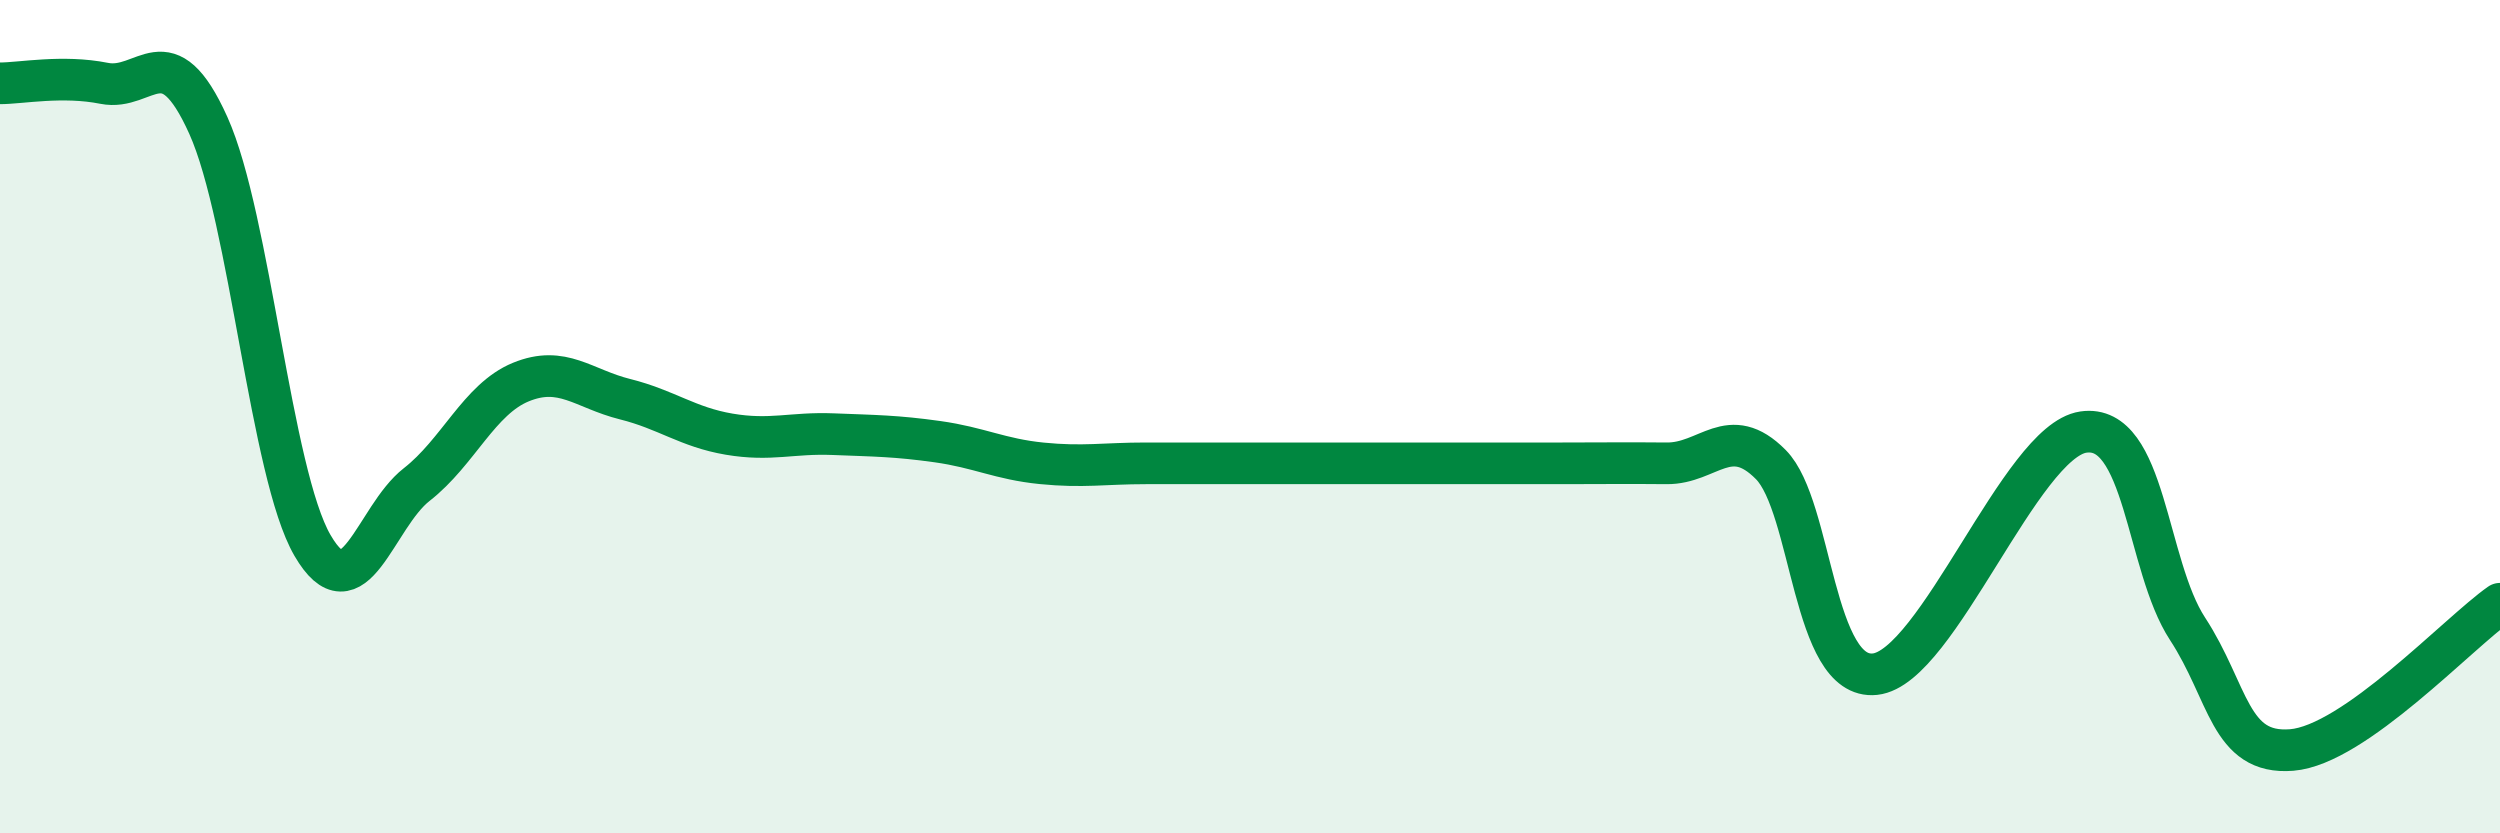
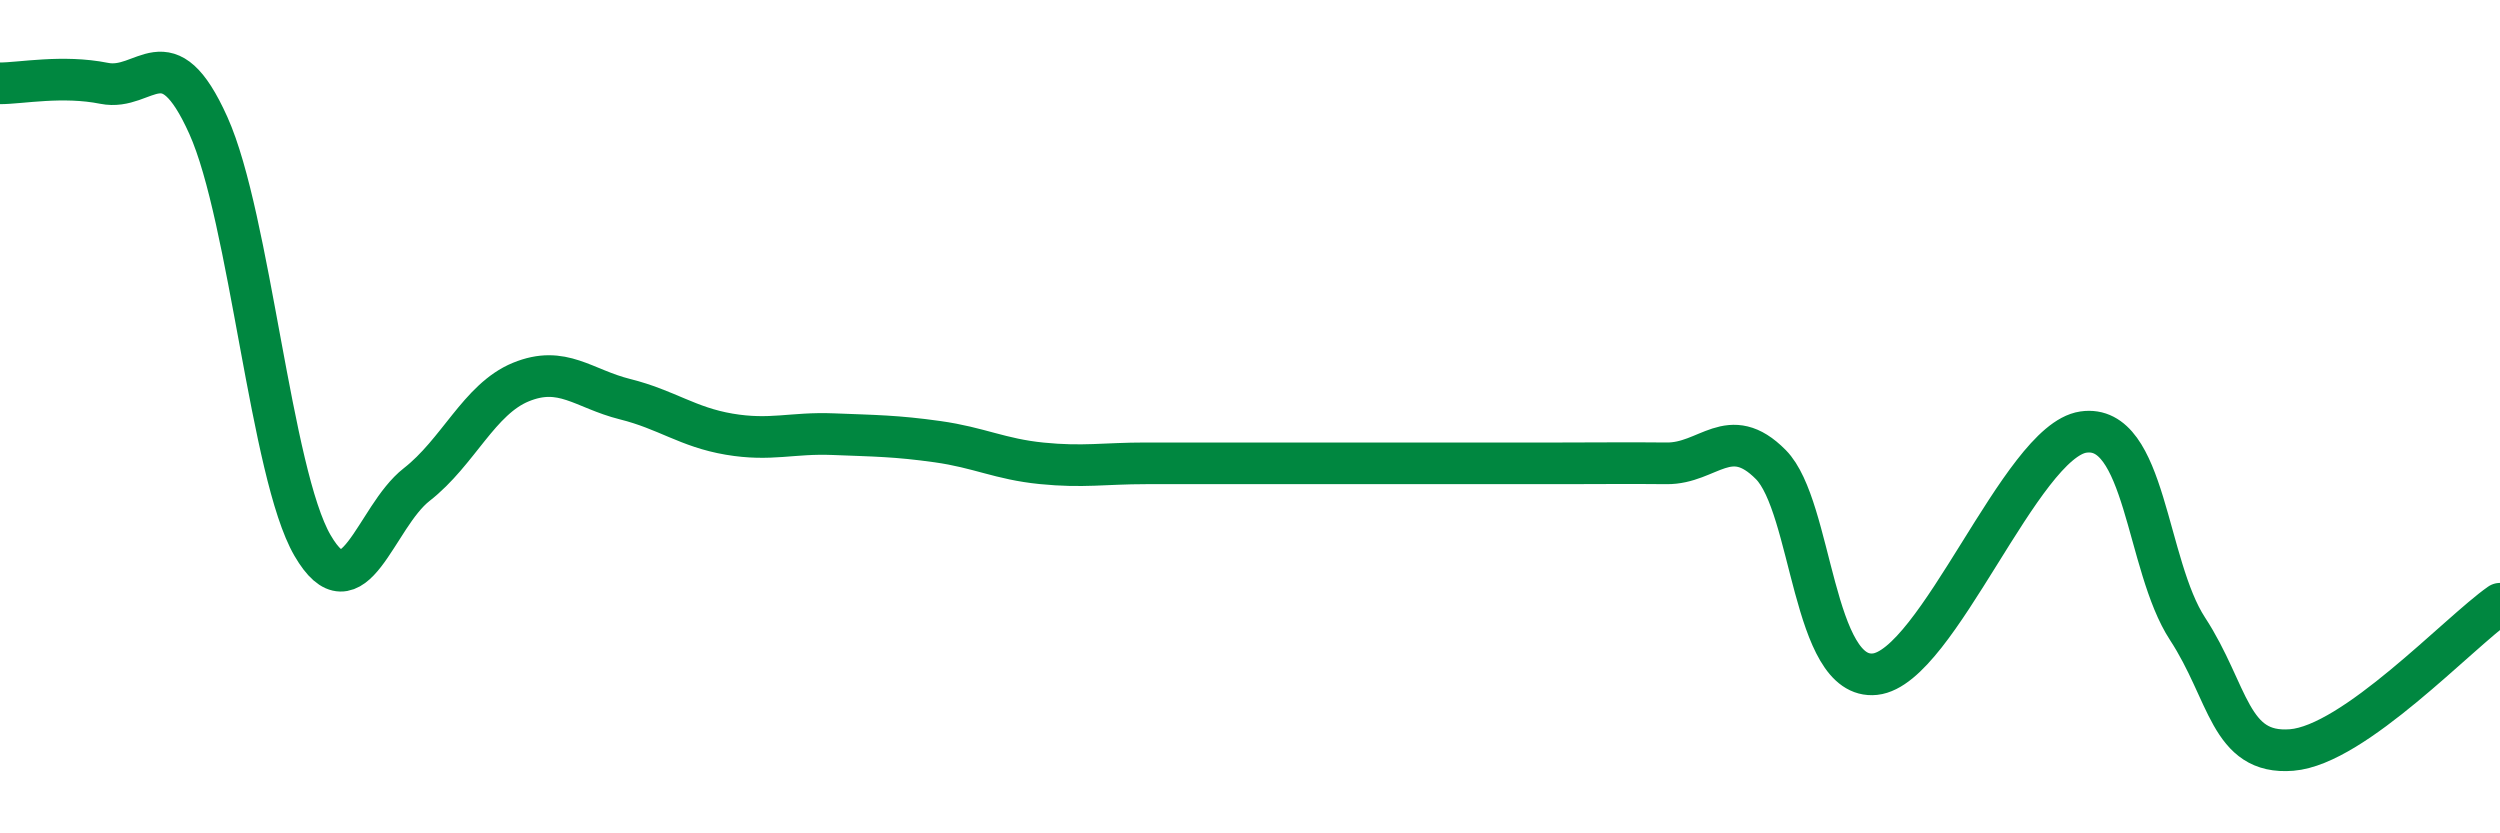
<svg xmlns="http://www.w3.org/2000/svg" width="60" height="20" viewBox="0 0 60 20">
-   <path d="M 0,2 C 0.5,2 1.5,1.8 2.5,2 C 3.5,2.2 4,0.79 5,3.01 C 6,5.23 6.5,11.37 7.5,13.09 C 8.5,14.81 9,12.41 10,11.63 C 11,10.85 11.5,9.58 12.5,9.17 C 13.5,8.76 14,9.33 15,9.58 C 16,9.83 16.5,10.25 17.5,10.42 C 18.5,10.59 19,10.38 20,10.42 C 21,10.46 21.5,10.46 22.5,10.6 C 23.5,10.74 24,11.02 25,11.12 C 26,11.22 26.5,11.12 27.5,11.12 C 28.5,11.12 29,11.12 30,11.12 C 31,11.12 31.5,11.12 32.5,11.12 C 33.5,11.12 34,11.12 35,11.12 C 36,11.12 36.5,11.12 37.5,11.12 C 38.5,11.12 39,11.11 40,11.12 C 41,11.13 41.5,10.14 42.5,11.15 C 43.5,12.16 43.5,16.34 45,16.18 C 46.5,16.02 48.5,10.59 50,10.37 C 51.5,10.15 51.5,13.56 52.5,15.09 C 53.5,16.62 53.5,18.12 55,18 C 56.5,17.88 59,15.19 60,14.49L60 20L0 20Z" fill="#008740" opacity="0.1" stroke-linecap="round" stroke-linejoin="round" />
  <path d="M 0,2 C 0.5,2 1.5,1.8 2.5,2 C 3.5,2.2 4,0.79 5,3.01 C 6,5.23 6.5,11.37 7.5,13.09 C 8.5,14.81 9,12.41 10,11.63 C 11,10.85 11.5,9.58 12.5,9.17 C 13.5,8.76 14,9.33 15,9.58 C 16,9.83 16.5,10.25 17.5,10.42 C 18.5,10.59 19,10.38 20,10.42 C 21,10.46 21.5,10.46 22.5,10.6 C 23.5,10.74 24,11.02 25,11.12 C 26,11.22 26.5,11.12 27.5,11.12 C 28.5,11.12 29,11.12 30,11.12 C 31,11.12 31.5,11.12 32.5,11.12 C 33.5,11.12 34,11.12 35,11.12 C 36,11.12 36.5,11.12 37.5,11.12 C 38.5,11.12 39,11.11 40,11.12 C 41,11.13 41.5,10.14 42.5,11.15 C 43.5,12.16 43.5,16.34 45,16.18 C 46.5,16.02 48.5,10.59 50,10.37 C 51.5,10.15 51.5,13.56 52.5,15.09 C 53.5,16.62 53.5,18.12 55,18 C 56.5,17.88 59,15.19 60,14.49" stroke="#008740" stroke-width="1" fill="none" stroke-linecap="round" stroke-linejoin="round" />
</svg>